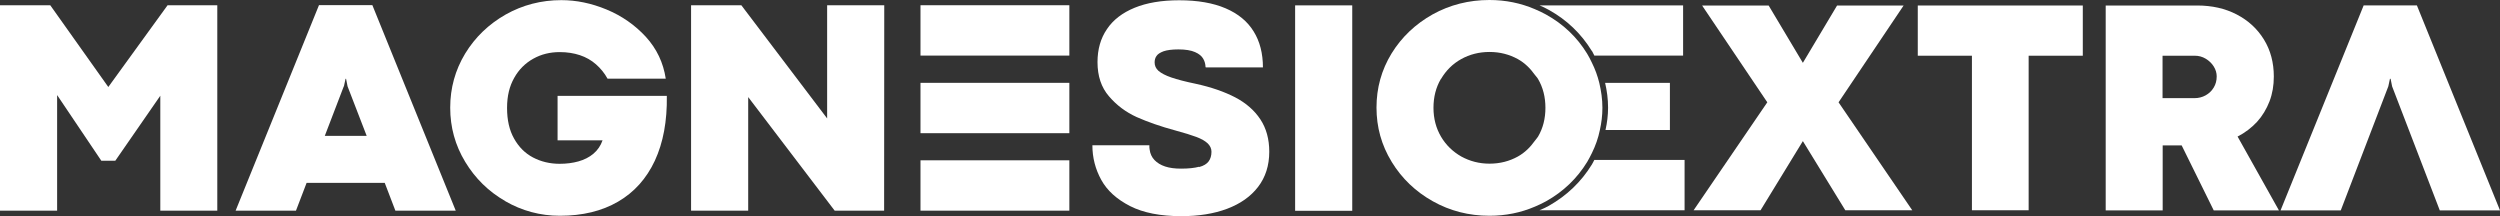
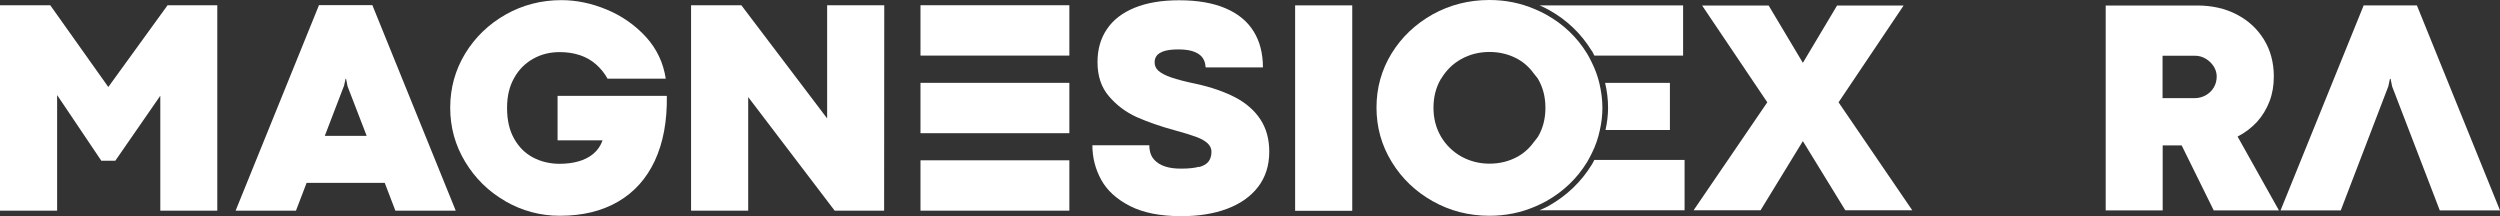
<svg xmlns="http://www.w3.org/2000/svg" width="532" height="46" viewBox="0 0 532 46" fill="none">
  <rect x="0" y="0" width="532" height="46" fill="#333333" stroke="none" />
  <g clip-path="url(#clip0_325_1584)">
    <path d="M374.647 44.743L383.649 30.028L392.679 44.743L406.926 44.743L391.245 21.771L405.092 1.171L390.93 1.171L383.649 13.371L376.367 1.171L362.206 1.171L376.081 21.771L360.4 44.743L374.647 44.743Z" fill="white" />
-     <path d="M419.626 44.743L431.695 44.743L431.695 11.857L443.219 11.857L443.219 1.171L408.102 1.171L408.102 11.857L419.626 11.857L419.626 44.743Z" fill="white" />
    <path d="M460.218 30.943L462.082 30.943C462.454 30.943 462.798 30.943 463.171 30.943L464.26 30.943L471.083 44.772L484.958 44.772L476.157 29.057C477.734 28.257 479.11 27.2 480.285 25.943C481.432 24.686 482.32 23.2 482.951 21.572C483.582 19.914 483.868 18.172 483.868 16.286C483.868 13.343 483.18 10.714 481.776 8.429C480.371 6.143 478.45 4.371 475.985 3.086C473.52 1.8 470.71 1.171 467.557 1.171L448.092 1.171L448.092 44.772L460.218 44.772L460.218 30.971L460.218 30.943ZM460.218 11.857L467.041 11.857C467.872 11.857 468.646 12.057 469.363 12.486C470.08 12.914 470.653 13.457 471.083 14.143C471.513 14.829 471.714 15.543 471.714 16.257C471.714 17.143 471.513 17.914 471.083 18.629C470.653 19.343 470.08 19.886 469.363 20.286C468.646 20.686 467.844 20.886 466.984 20.886L460.19 20.886L460.19 11.886L460.218 11.857Z" fill="white" />
    <path d="M508.235 18.372L508.579 16.771L508.722 16.771L509.038 18.372L519.186 44.772L532 44.772L514.313 1.143L502.989 1.143L485.302 44.772L498.116 44.772L508.235 18.372Z" fill="white" />
    <path d="M329.583 43.8C328.924 44.171 328.264 44.457 327.605 44.743L358.479 44.743L358.479 34.028L339.272 34.028C339.1 34.343 338.957 34.685 338.756 35C336.492 38.685 333.424 41.628 329.583 43.8Z" fill="white" />
    <path d="M341.652 27.657L355.355 27.657L355.355 17.629L341.566 17.629C341.967 19.343 342.197 21.086 342.197 22.914C342.197 24.543 341.996 26.114 341.652 27.657Z" fill="white" />
    <path d="M338.757 10.829C338.957 11.143 339.101 11.514 339.273 11.829L358.164 11.829L358.164 1.143L327.605 1.143C328.264 1.429 328.924 1.714 329.554 2.086C333.425 4.229 336.463 7.143 338.728 10.829L338.757 10.829Z" fill="white" />
    <path d="M296.158 34.457C298.308 37.971 301.232 40.771 304.901 42.828C308.57 44.886 312.584 45.914 316.97 45.914C320.41 45.914 323.621 45.257 326.631 43.971C327.433 43.628 328.236 43.257 329.01 42.828C332.679 40.771 335.603 37.971 337.753 34.457C338.126 33.828 338.441 33.2 338.757 32.571C339.531 31 340.104 29.371 340.448 27.686C340.792 26.143 340.993 24.571 340.993 22.943C340.993 21.114 340.735 19.371 340.333 17.657C339.961 16.143 339.445 14.714 338.728 13.286C338.413 12.657 338.126 12.028 337.725 11.4C335.575 7.885 332.651 5.114 328.981 3.085C328.207 2.657 327.405 2.285 326.602 1.943C323.592 0.657 320.381 -0 316.941 -0C312.584 -0 308.542 1.028 304.872 3.057C301.203 5.114 298.279 7.885 296.129 11.371C293.979 14.886 292.918 18.714 292.918 22.886C292.918 27.057 293.979 30.886 296.129 34.4L296.158 34.457ZM306.65 16.8C307.71 15 309.144 13.571 310.95 12.571C312.756 11.571 314.762 11.057 316.97 11.057C319.177 11.057 321.155 11.571 322.99 12.571C324.481 13.4 325.656 14.571 326.631 15.943C326.831 16.228 327.118 16.485 327.29 16.8C328.351 18.6 328.867 20.657 328.867 22.943C328.867 25.228 328.351 27.285 327.29 29.085C327.089 29.4 326.831 29.657 326.631 29.943C325.656 31.314 324.481 32.486 322.99 33.314C321.184 34.314 319.177 34.828 316.97 34.828C314.791 34.828 312.813 34.314 310.978 33.314C309.172 32.285 307.71 30.886 306.65 29.085C305.589 27.285 305.044 25.228 305.044 22.943C305.044 20.657 305.56 18.6 306.621 16.8L306.65 16.8Z" fill="white" />
    <path d="M12.155 44.829L12.155 20.229L21.558 34.2L24.539 34.2L34.114 20.371L34.114 44.829L46.24 44.829L46.24 1.114L35.662 1.114L23.048 18.514L10.693 1.114L5.72135e-05 1.114L6.10352e-05 44.829L12.155 44.829Z" fill="white" />
    <path d="M65.274 38.914L81.873 38.914L84.137 44.829L96.98 44.829L79.235 1.086L67.883 1.086L50.138 44.829L62.981 44.829L65.246 38.914L65.274 38.914ZM73.186 18.371L73.531 16.771L73.645 16.771L73.96 18.371L78.031 28.914L69.116 28.914L73.158 18.371L73.186 18.371Z" fill="white" />
    <path d="M107.501 42.8C111.056 44.857 114.954 45.915 119.14 45.915C123.956 45.915 128.084 44.915 131.524 42.914C134.964 40.914 137.572 38 139.35 34.2C141.127 30.372 141.987 25.772 141.901 20.4L118.652 20.4L118.652 29.857L128.227 29.857C127.826 31 127.166 31.972 126.278 32.715C125.389 33.457 124.328 34 123.096 34.343C121.863 34.686 120.544 34.857 119.082 34.857C117.018 34.857 115.126 34.4 113.435 33.514C111.744 32.629 110.396 31.286 109.393 29.486C108.39 27.715 107.902 25.543 107.902 22.972C107.902 20.4 108.418 18.343 109.422 16.572C110.425 14.772 111.801 13.429 113.492 12.486C115.184 11.543 117.047 11.086 119.111 11.086C120.688 11.086 122.121 11.315 123.411 11.743C124.701 12.172 125.848 12.829 126.822 13.686C127.797 14.543 128.628 15.543 129.288 16.743L141.672 16.743C141.156 13.343 139.751 10.372 137.429 7.829C135.107 5.315 132.326 3.372 129.087 2.029C125.848 0.686 122.637 0.029 119.455 0.029C115.184 0.029 111.228 1.057 107.616 3.086C104.004 5.143 101.108 7.915 98.987 11.4C96.865 14.915 95.805 18.743 95.805 22.915C95.805 27.086 96.865 30.915 98.987 34.429C101.108 37.943 103.946 40.743 107.53 42.8L107.501 42.8Z" fill="white" />
    <path d="M159.216 20.657L177.62 44.829L188.141 44.829L188.169 1.114L176.015 1.114L176.015 25.2L157.754 1.114L147.061 1.114L147.061 44.829L159.216 44.829L159.216 20.657Z" fill="white" />
    <path d="M255.164 35.486C254.218 35.743 252.957 35.886 251.323 35.886C250.004 35.886 248.886 35.743 247.94 35.429C246.994 35.114 246.249 34.657 245.675 34.057C245.102 33.457 244.758 32.714 244.643 31.829C244.643 31.686 244.614 31.543 244.586 31.371C244.586 31.229 244.586 31.086 244.586 30.914L232.46 30.914C232.46 33.543 233.09 36 234.352 38.286C235.613 40.571 237.648 42.4 240.486 43.857C243.296 45.286 246.937 46 251.38 46C255.049 46 258.317 45.486 261.127 44.429C263.936 43.371 266.143 41.829 267.72 39.771C269.297 37.714 270.099 35.229 270.099 32.286C270.099 29.6 269.469 27.314 268.207 25.4C266.946 23.486 265.14 21.914 262.847 20.714C260.525 19.514 257.744 18.543 254.447 17.828C252.24 17.371 250.491 16.914 249.259 16.486C247.997 16.057 247.109 15.571 246.535 15.086C245.962 14.571 245.704 13.971 245.704 13.286C245.704 12.771 245.818 12.314 246.105 11.914C246.363 11.514 246.851 11.2 247.596 10.914C248.341 10.657 249.402 10.514 250.778 10.514C252.269 10.514 253.473 10.714 254.304 11.086C255.164 11.457 255.737 11.943 256.053 12.514C256.368 13.057 256.511 13.629 256.54 14.257C256.54 14.286 256.569 14.343 256.626 14.343L268.752 14.343C268.752 11.371 268.093 8.8 266.774 6.686C265.455 4.543 263.477 2.914 260.811 1.771C258.145 0.629 254.849 0.057 250.921 0.057C247.166 0.057 244.012 0.6 241.432 1.657C238.852 2.714 236.874 4.229 235.556 6.2C234.208 8.171 233.549 10.514 233.549 13.229C233.549 16.171 234.352 18.6 235.986 20.486C237.62 22.4 239.569 23.857 241.891 24.914C244.213 25.943 246.965 26.914 250.147 27.771C252.039 28.286 253.53 28.743 254.591 29.143C255.651 29.543 256.454 30 256.999 30.514C257.515 31.029 257.801 31.6 257.801 32.286C257.801 33.114 257.601 33.8 257.199 34.343C256.798 34.886 256.139 35.286 255.193 35.543L255.164 35.486Z" fill="white" />
    <path d="M275.603 44.857L287.758 44.857L287.758 1.143L275.603 1.143L275.603 44.857Z" fill="white" />
    <path d="M195.881 11.829L227.558 11.829L227.558 1.114L195.881 1.114L195.881 11.829Z" fill="white" />
    <path d="M195.881 44.829L227.558 44.829L227.558 34.114L195.881 34.114L195.881 44.829Z" fill="white" />
    <path d="M195.881 28.343L227.558 28.343L227.558 17.628L195.881 17.628L195.881 28.343Z" fill="white" />
  </g>
  <defs>
    <clipPath id="clip0_325_1584">
      <rect width="532" height="46" fill="white" transform="translate(532 46) rotate(180)" />
    </clipPath>
  </defs>
</svg>